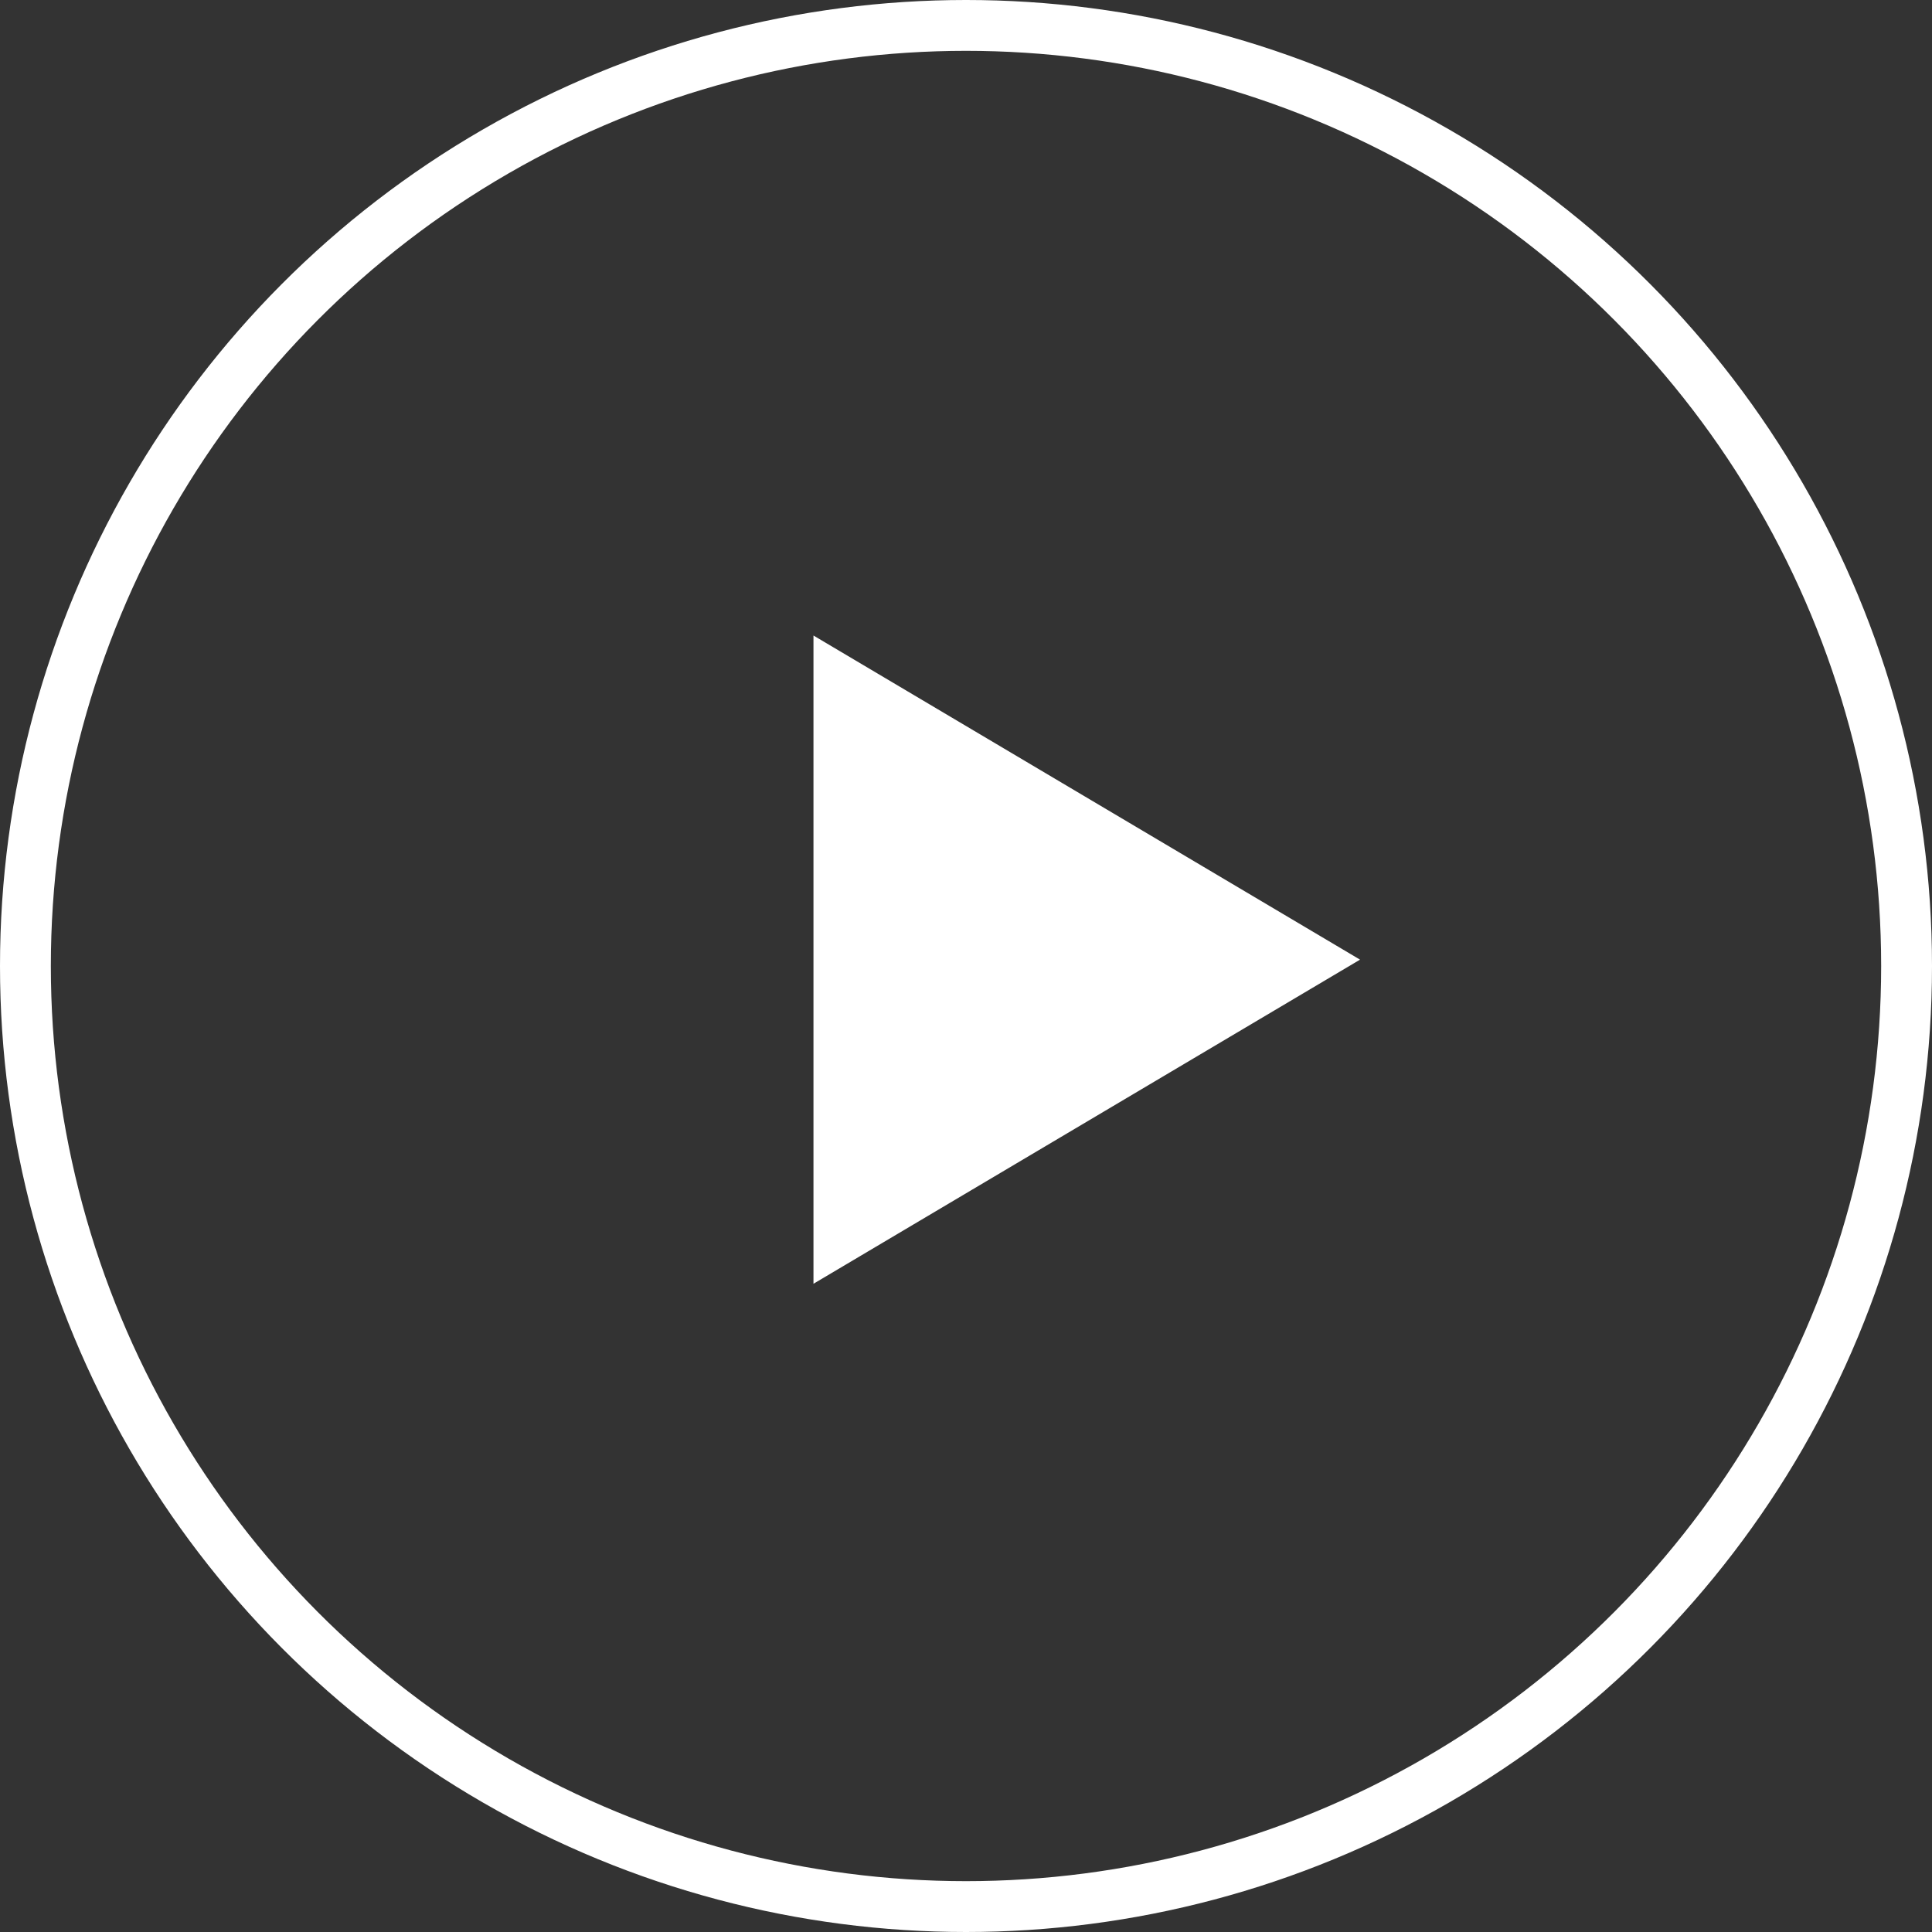
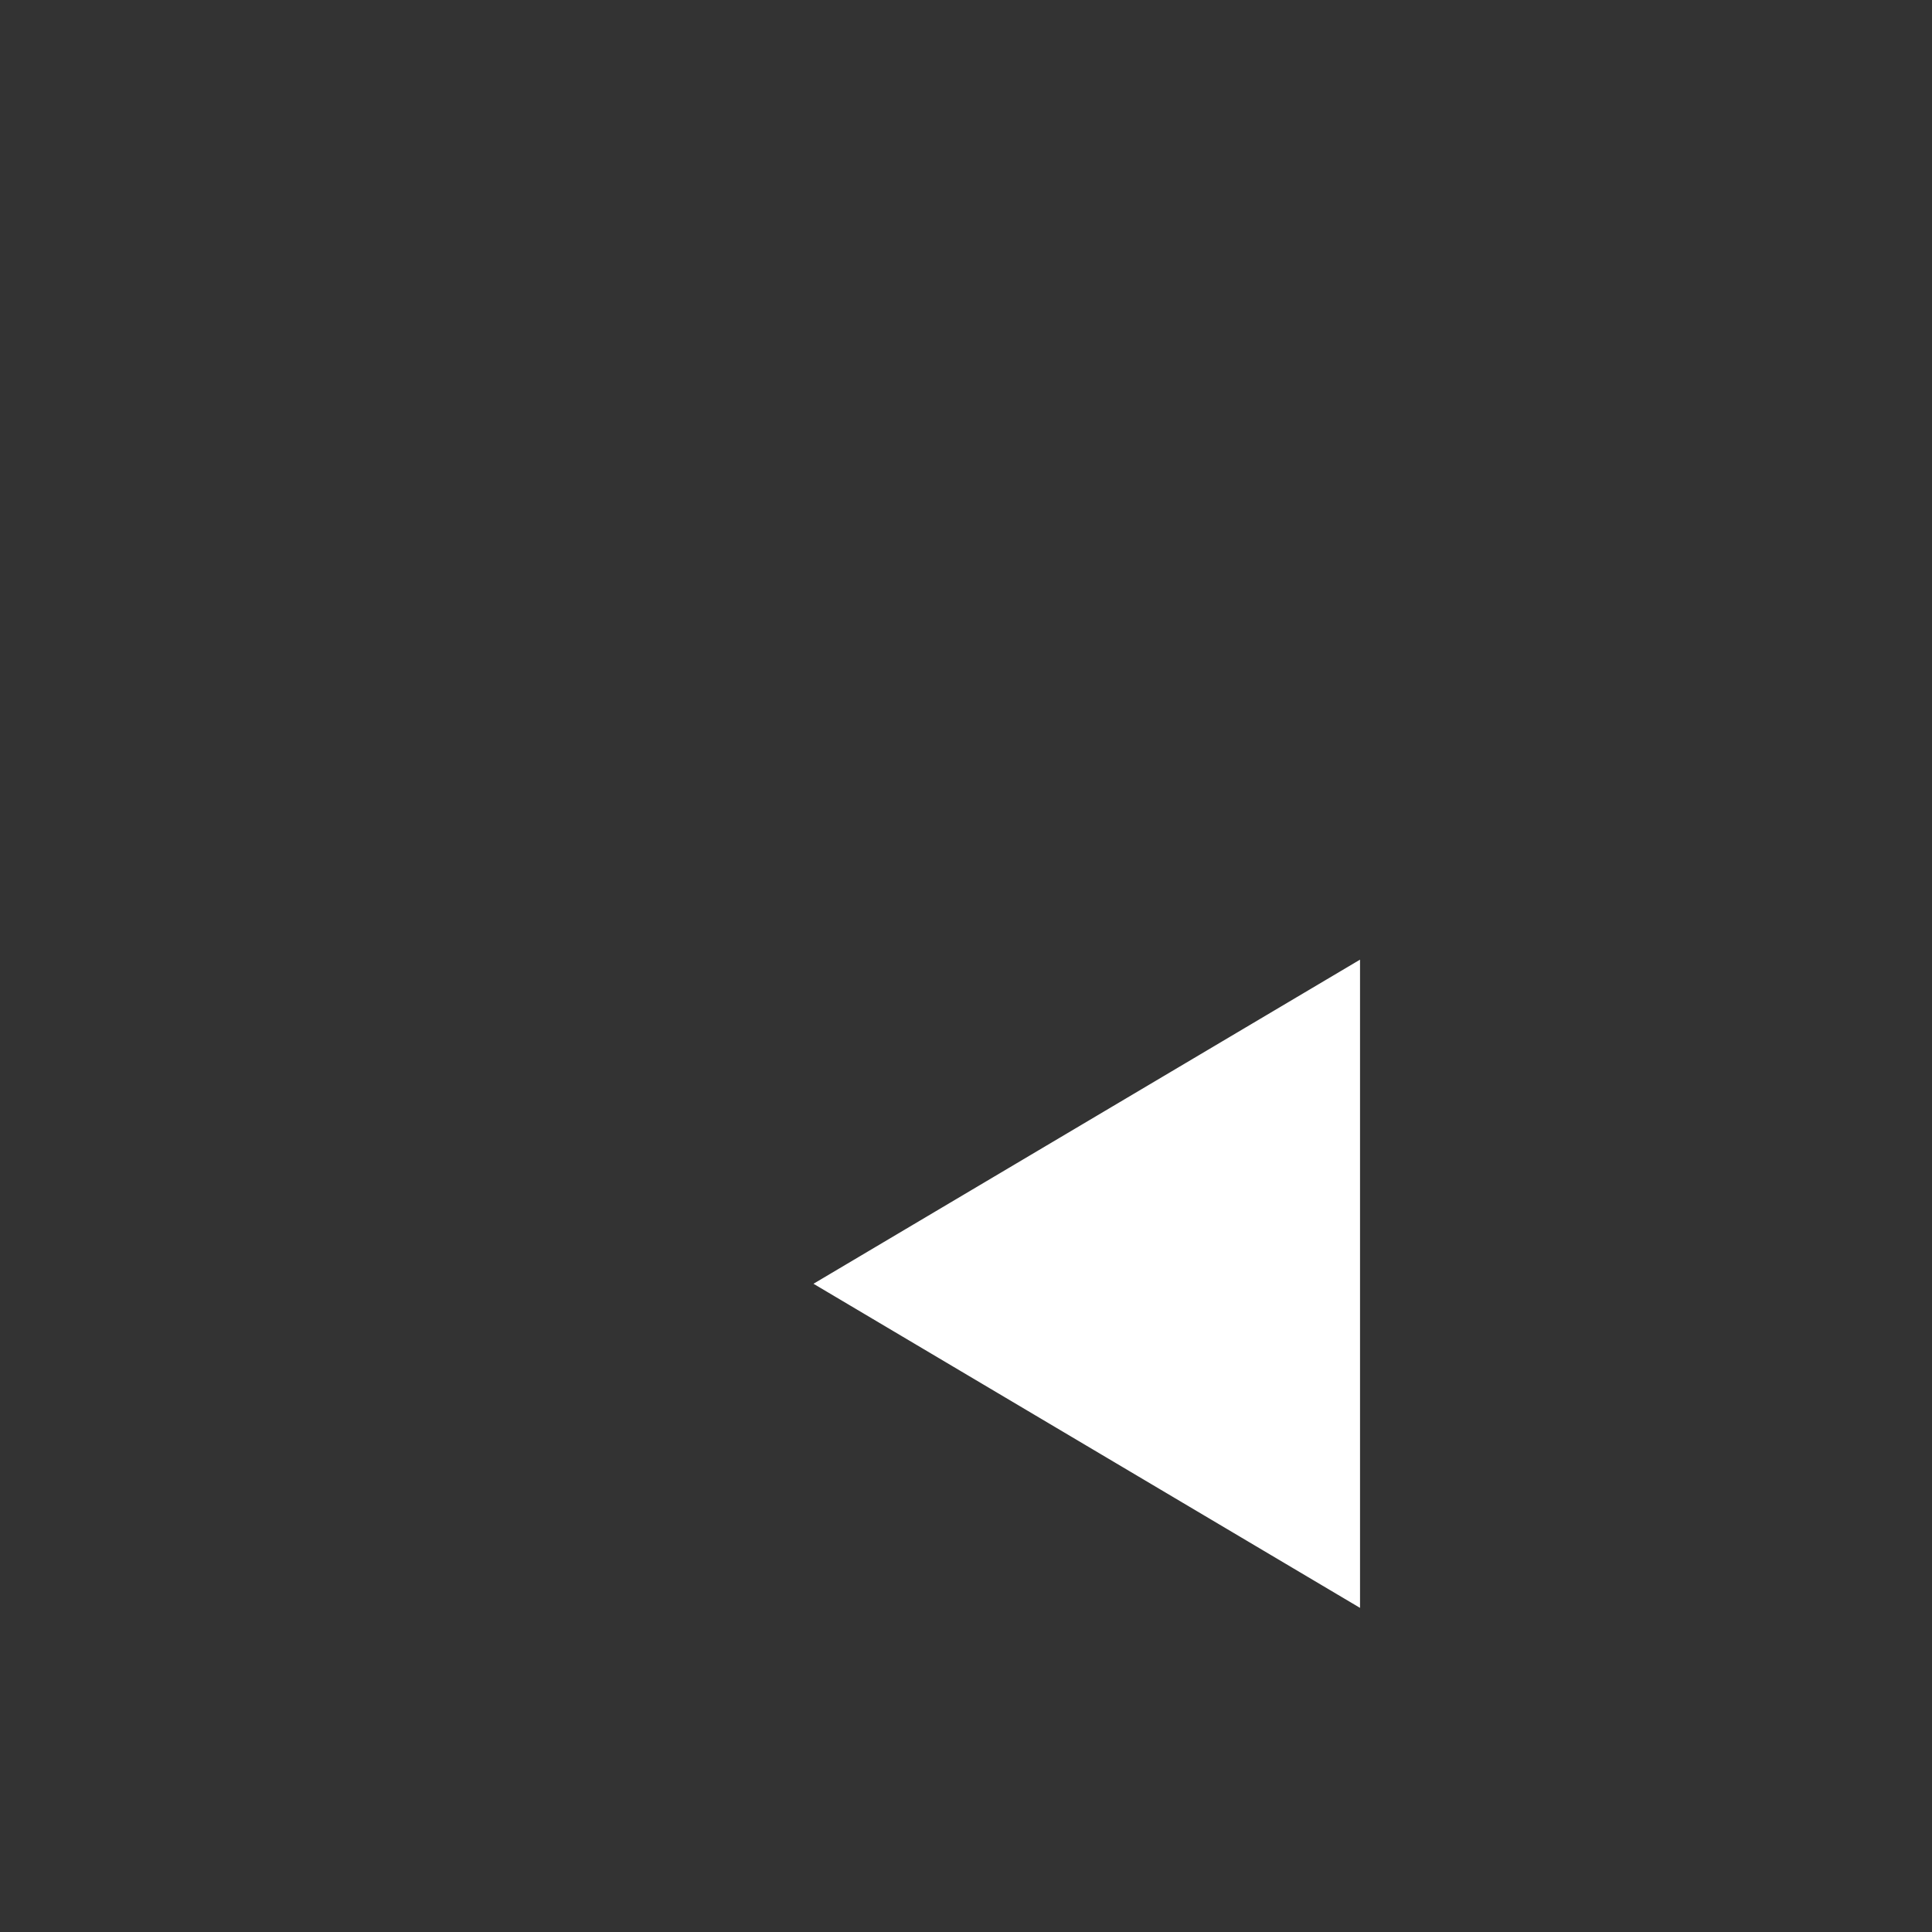
<svg xmlns="http://www.w3.org/2000/svg" width="100%" height="100%" viewBox="0 0 152 152" version="1.1" xml:space="preserve" style="fill-rule:evenodd;clip-rule:evenodd;">
  <rect x="0" y="0" width="152" height="152" fill="#333333" stroke="none" />
  <g id="Ellipse_57">
-     <circle cx="76" cy="76" r="76" style="fill:none;" />
-     <circle cx="76" cy="76" r="74" style="fill:none;stroke:white;stroke-width:4px;" />
-   </g>
+     </g>
  <g id="Polygon_4" transform="matrix(-3.82857e-16,1,-1,-3.82857e-16,107,50)">
-     <path d="M25.5,0l25.5,43l-51,0l25.5,-43Z" style="fill:white;fill-rule:nonzero;" />
+     <path d="M25.5,0l25.5,43l25.5,-43Z" style="fill:white;fill-rule:nonzero;" />
  </g>
</svg>